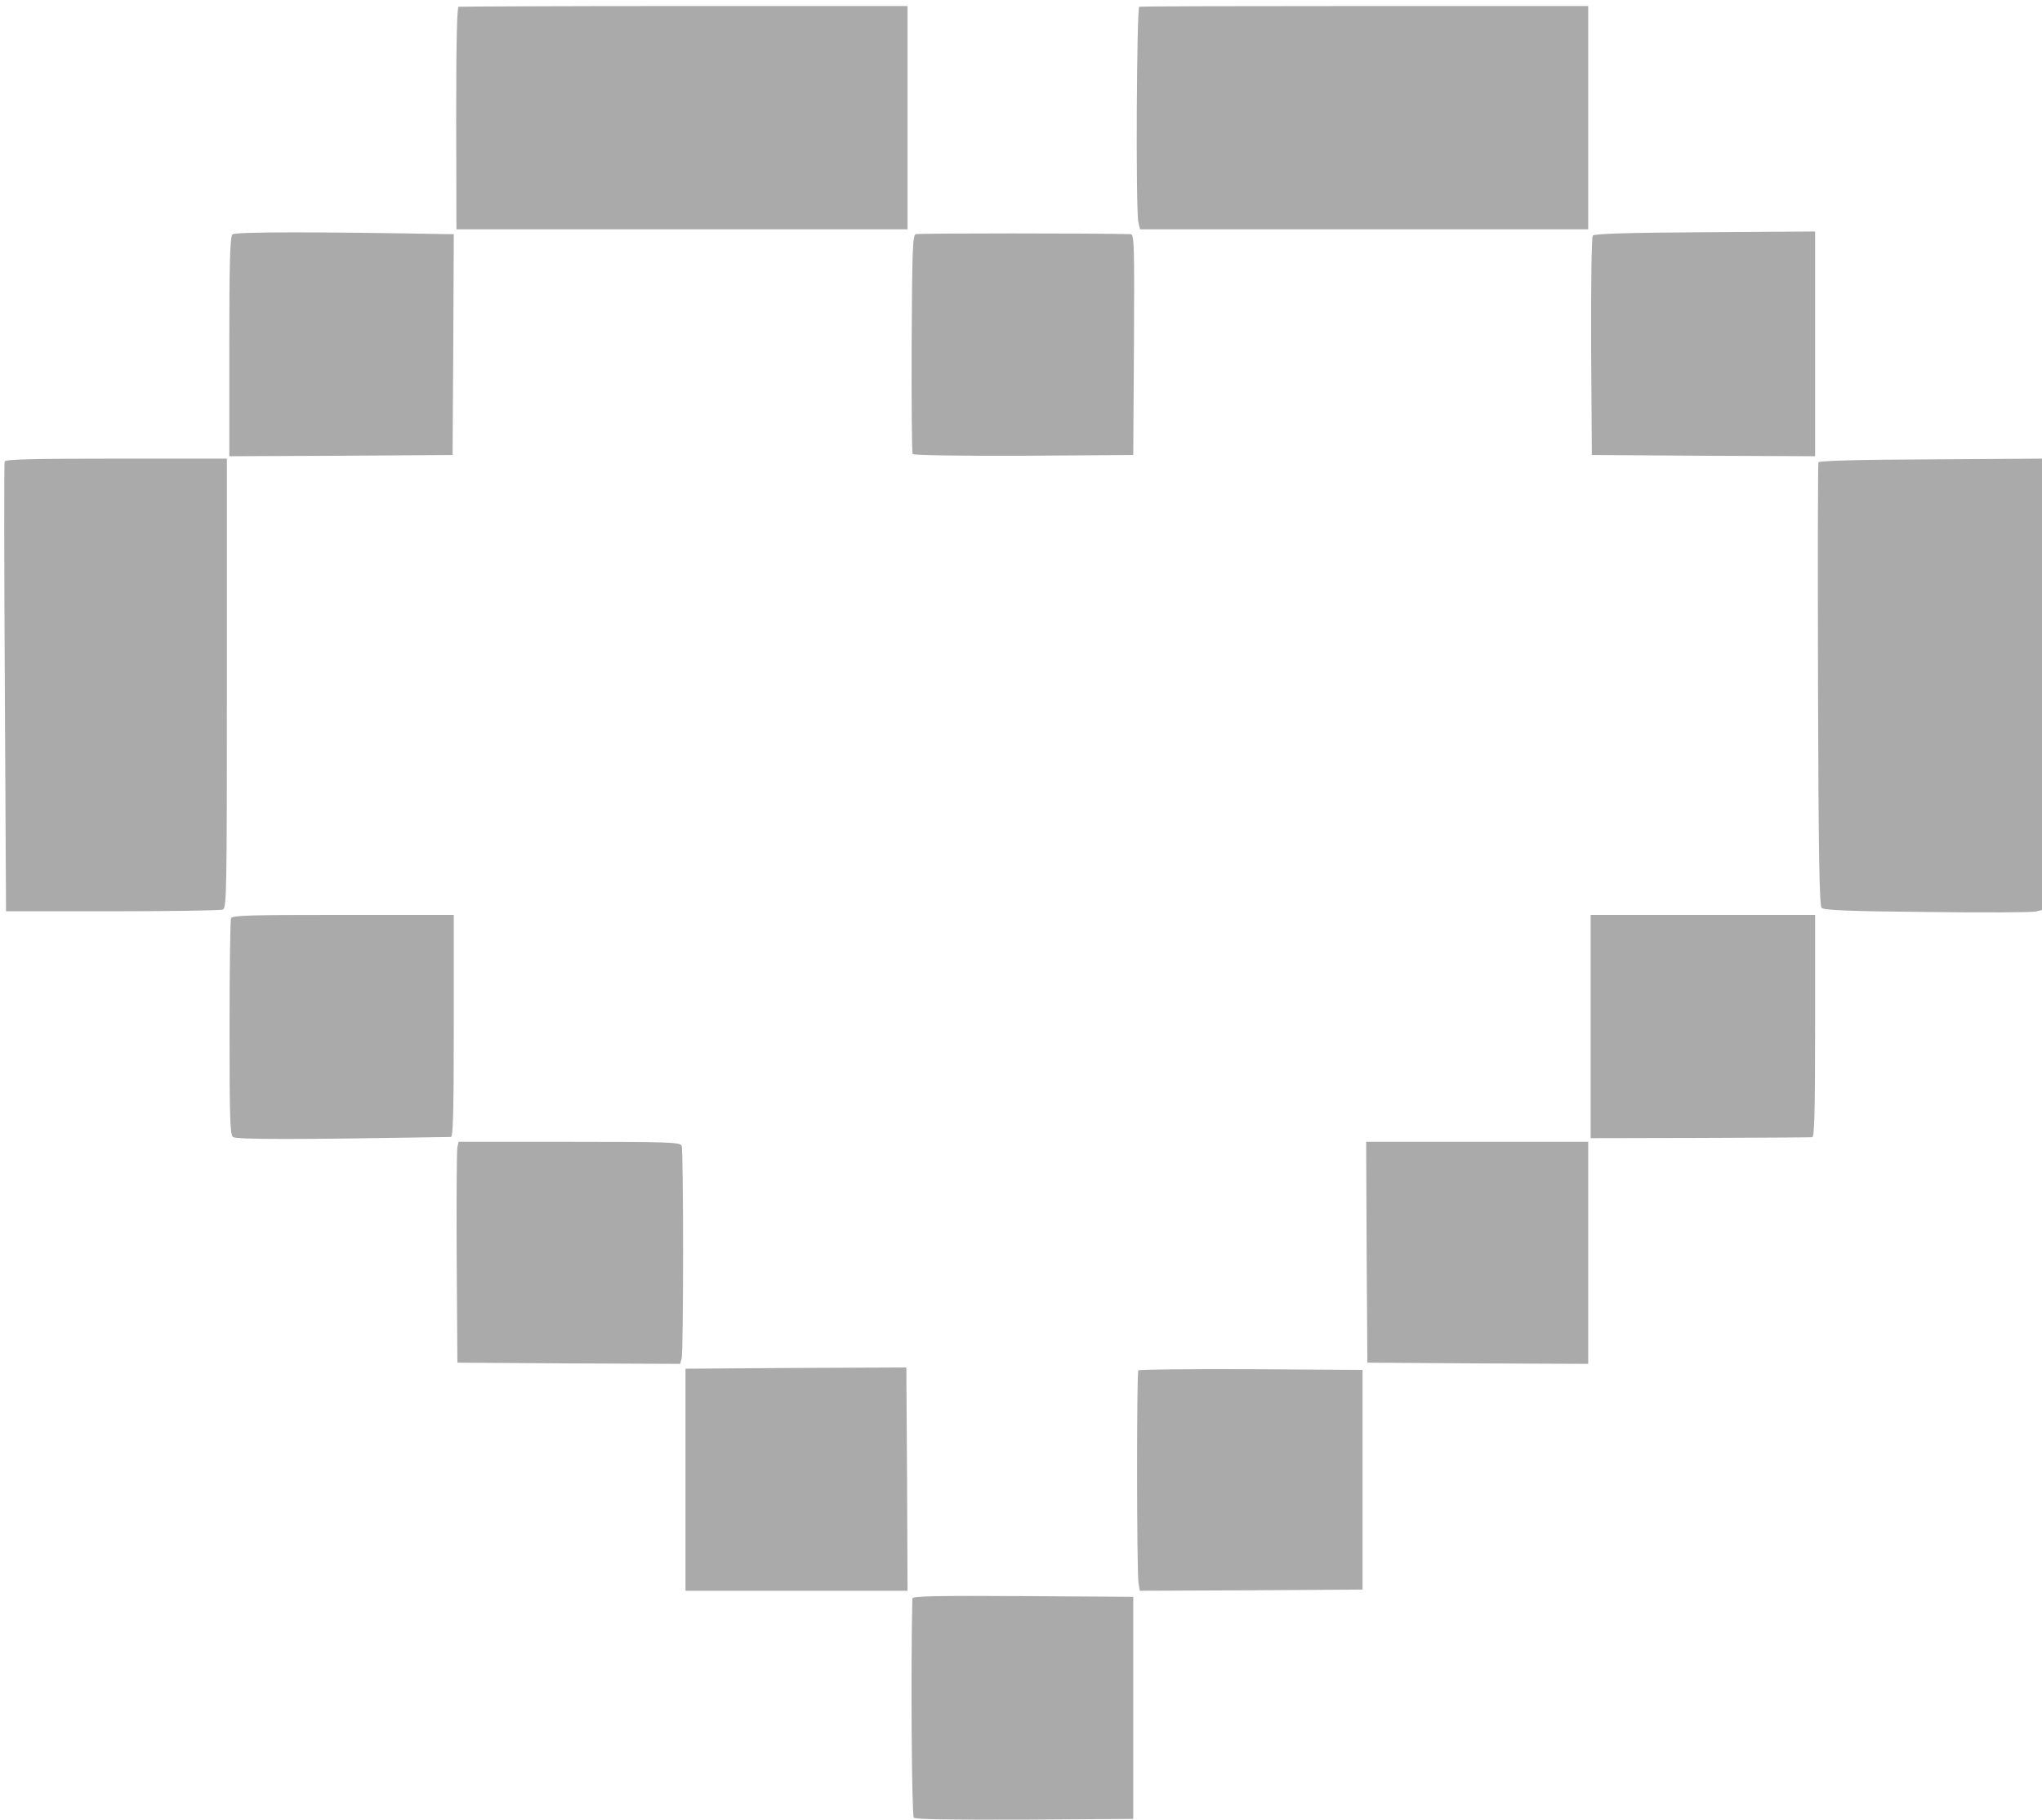
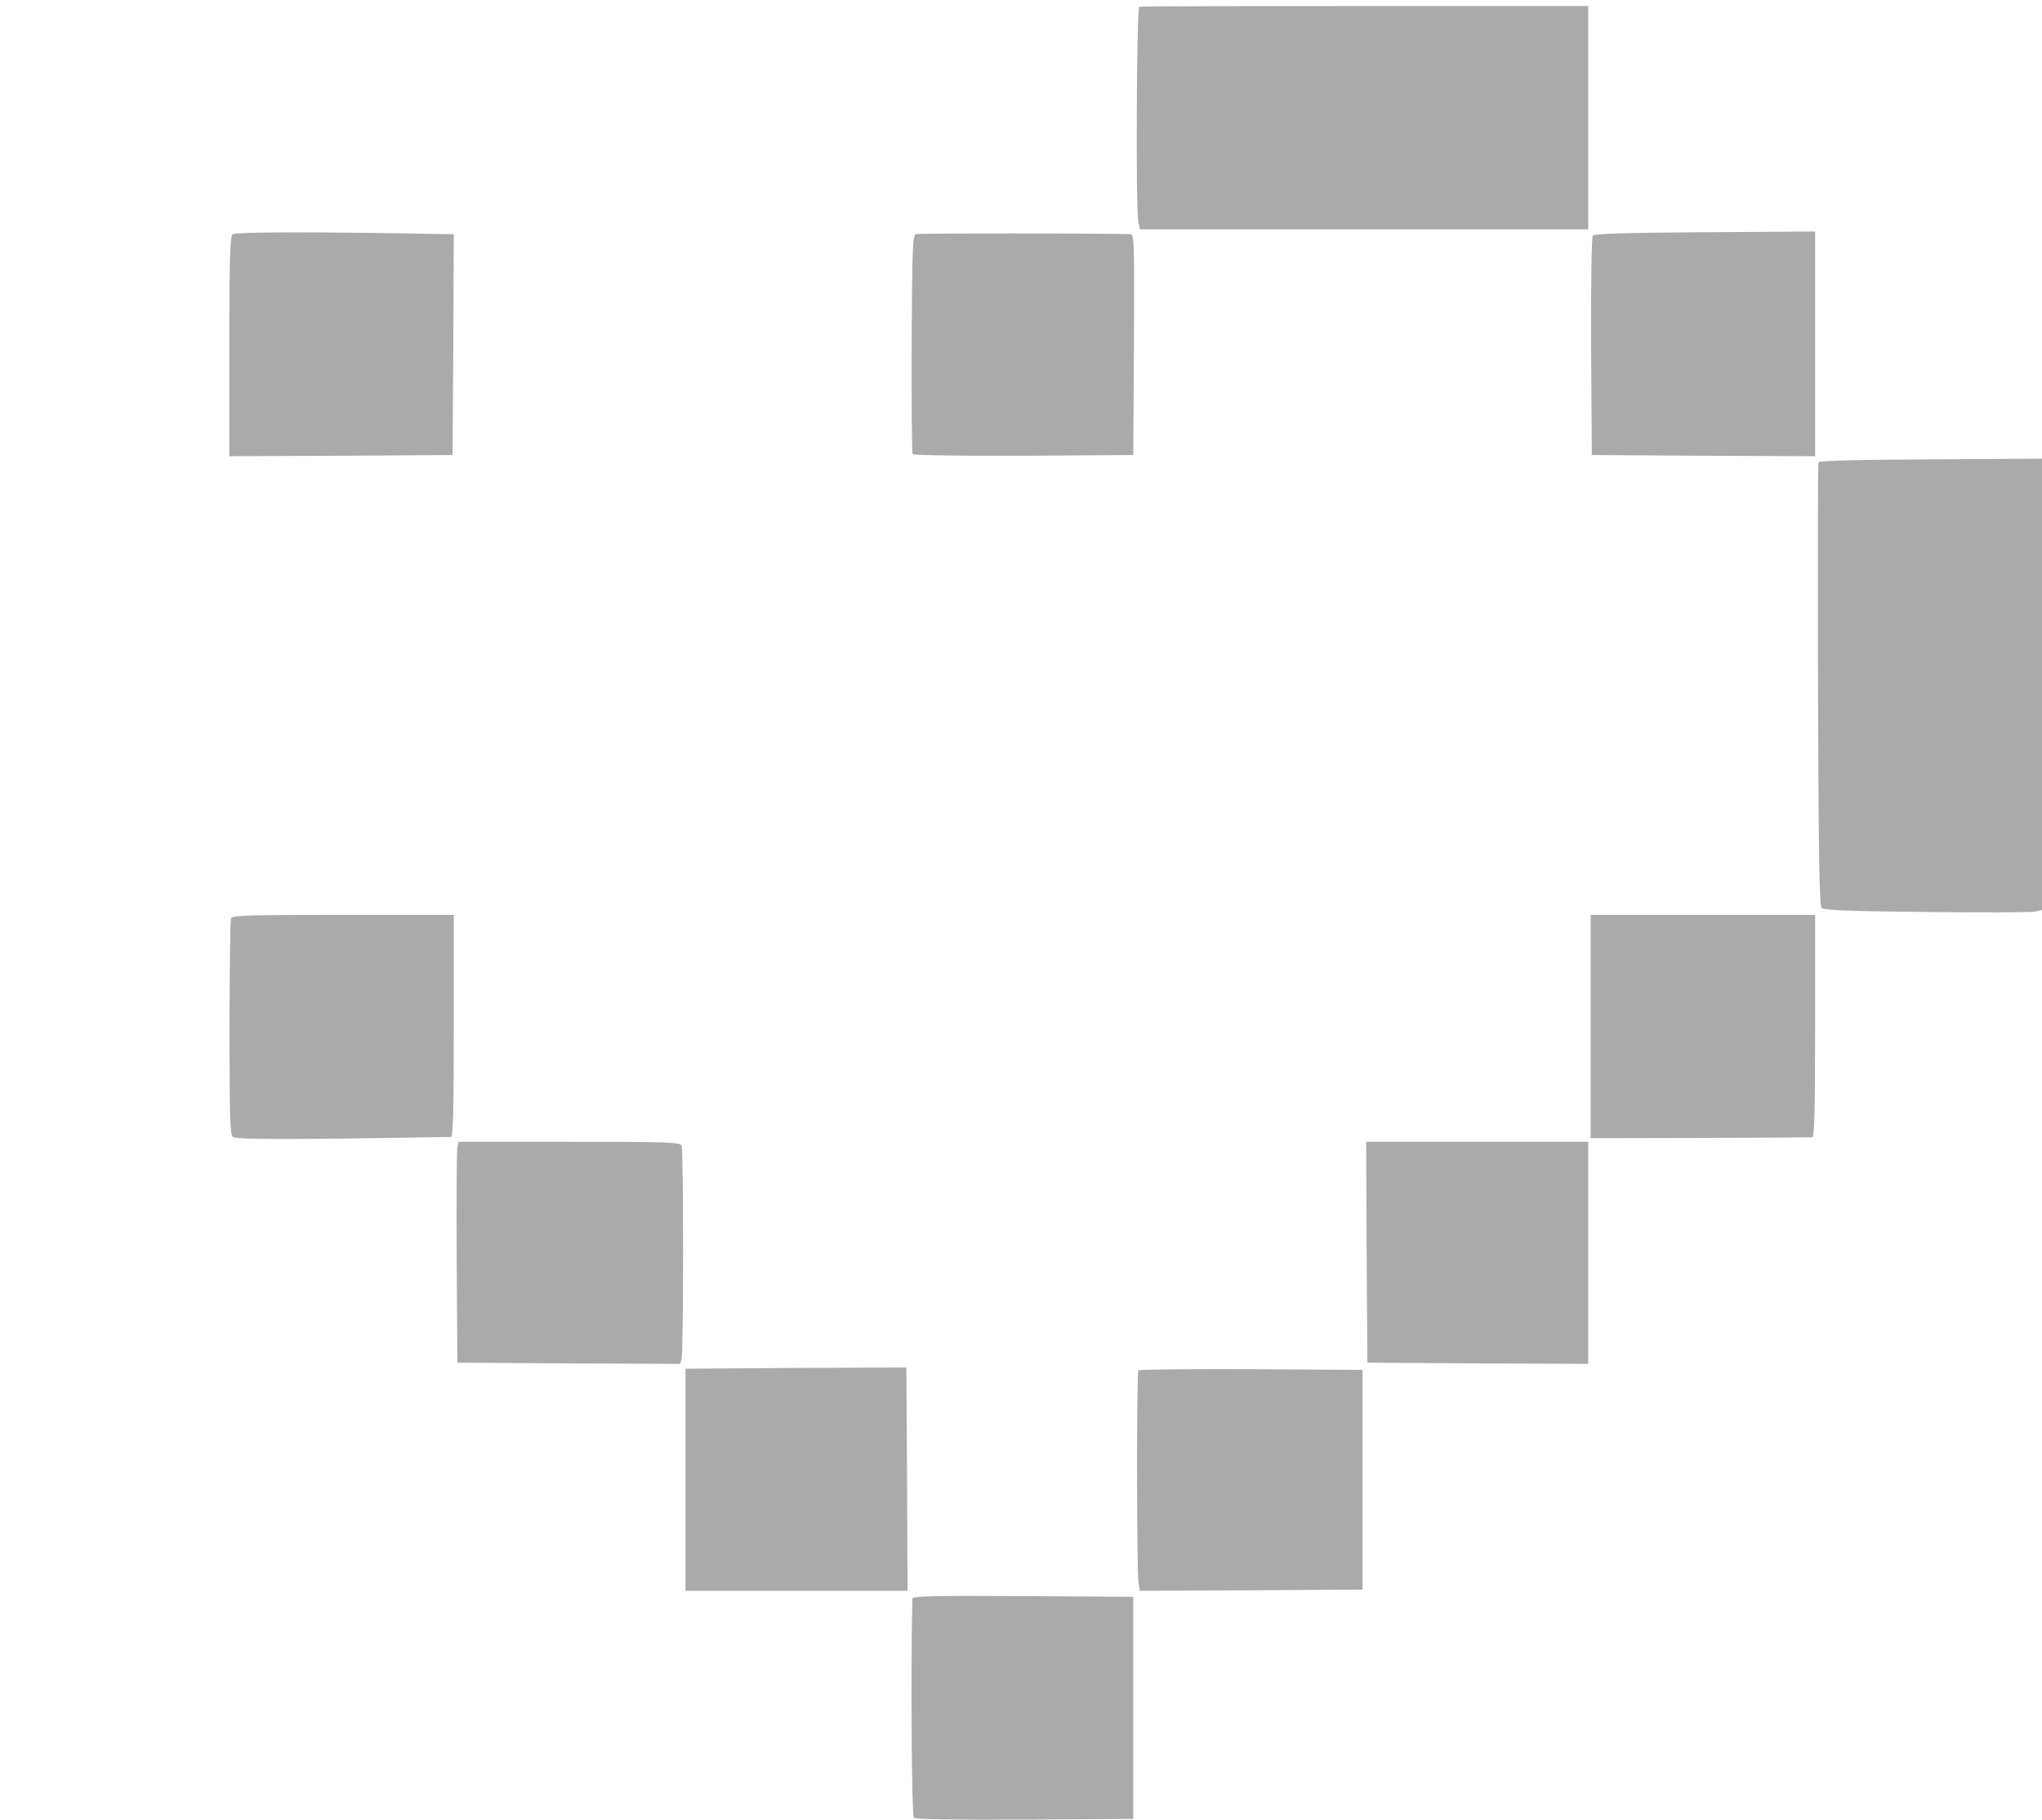
<svg xmlns="http://www.w3.org/2000/svg" version="1.0" width="846pt" height="754pt" viewBox="0 0 846 754" preserveAspectRatio="xMidYMid meet">
  <g transform="translate(0,754) scale(0.1,-0.1)" fill="#AAAAAA" stroke="none">
-     <path d="M1900 7512 c-7 -3 -10 -157 -10 -463 l1 -459 935 0 934 0 0 463 0 462 -925 0 c-509 0 -930 -2 -935 -3z" />
    <path d="M4720 7512 c-11 -4 -15 -837 -4 -891 l7 -31 928 0 929 0 0 463 0 462 -925 0 c-509 0 -929 -1 -935 -3z" />
    <path d="M963 6569 c-10 -10 -13 -117 -13 -466 l0 -453 463 2 462 3 3 458 2 457 -22 0 c-538 10 -885 10 -895 -1z" />
    <path d="M3794 6570 c-13 -5 -15 -65 -17 -454 -1 -246 1 -452 4 -457 3 -5 193 -8 460 -7 l454 3 3 458 c2 430 1 457 -15 457 -133 4 -878 4 -889 0z" />
    <path d="M6599 6564 c-5 -7 -8 -195 -7 -460 l3 -449 463 -3 462 -2 0 465 0 466 -456 -3 c-320 -2 -458 -6 -465 -14z" />
-     <path d="M19 5628 c-2 -7 -2 -429 1 -938 l5 -925 440 0 c242 0 448 3 458 7 16 7 17 61 17 938 l0 930 -459 0 c-359 0 -460 -3 -462 -12z" />
    <path d="M7534 5625 c-3 -6 -3 -421 -2 -922 2 -713 6 -915 15 -924 10 -10 116 -14 437 -17 234 -3 436 -2 450 2 l26 6 0 935 0 935 -461 -3 c-300 -1 -463 -6 -465 -12z" />
    <path d="M957 3736 c-3 -8 -6 -213 -6 -454 0 -376 2 -442 14 -452 14 -11 256 -11 903 0 9 0 12 99 12 460 l0 460 -459 0 c-390 0 -460 -2 -464 -14z" />
    <path d="M6590 3288 l0 -463 453 1 c248 1 458 2 465 3 9 1 12 100 12 461 l0 460 -465 0 -465 0 0 -462z" />
    <path d="M1895 2788 c-3 -13 -4 -219 -3 -458 l3 -435 461 -3 462 -2 6 22 c8 30 8 862 0 882 -5 14 -56 16 -465 16 l-459 0 -5 -22z" />
    <path d="M5662 2353 l3 -458 458 -3 457 -2 0 460 0 460 -460 0 -460 0 2 -457z" />
    <path d="M3273 1873 l-433 -3 0 -460 0 -460 460 0 460 0 -2 463 -3 462 -25 0 c-14 0 -220 -1 -457 -2z" />
    <path d="M4716 1863 c-7 -8 -7 -830 1 -881 l5 -32 462 2 461 3 0 455 0 455 -461 3 c-253 1 -464 -1 -468 -5z" />
    <path d="M3780 918 c-7 -273 -3 -899 6 -908 7 -7 153 -9 460 -8 l449 3 0 460 0 460 -457 3 c-363 2 -458 0 -458 -10z" />
  </g>
</svg>